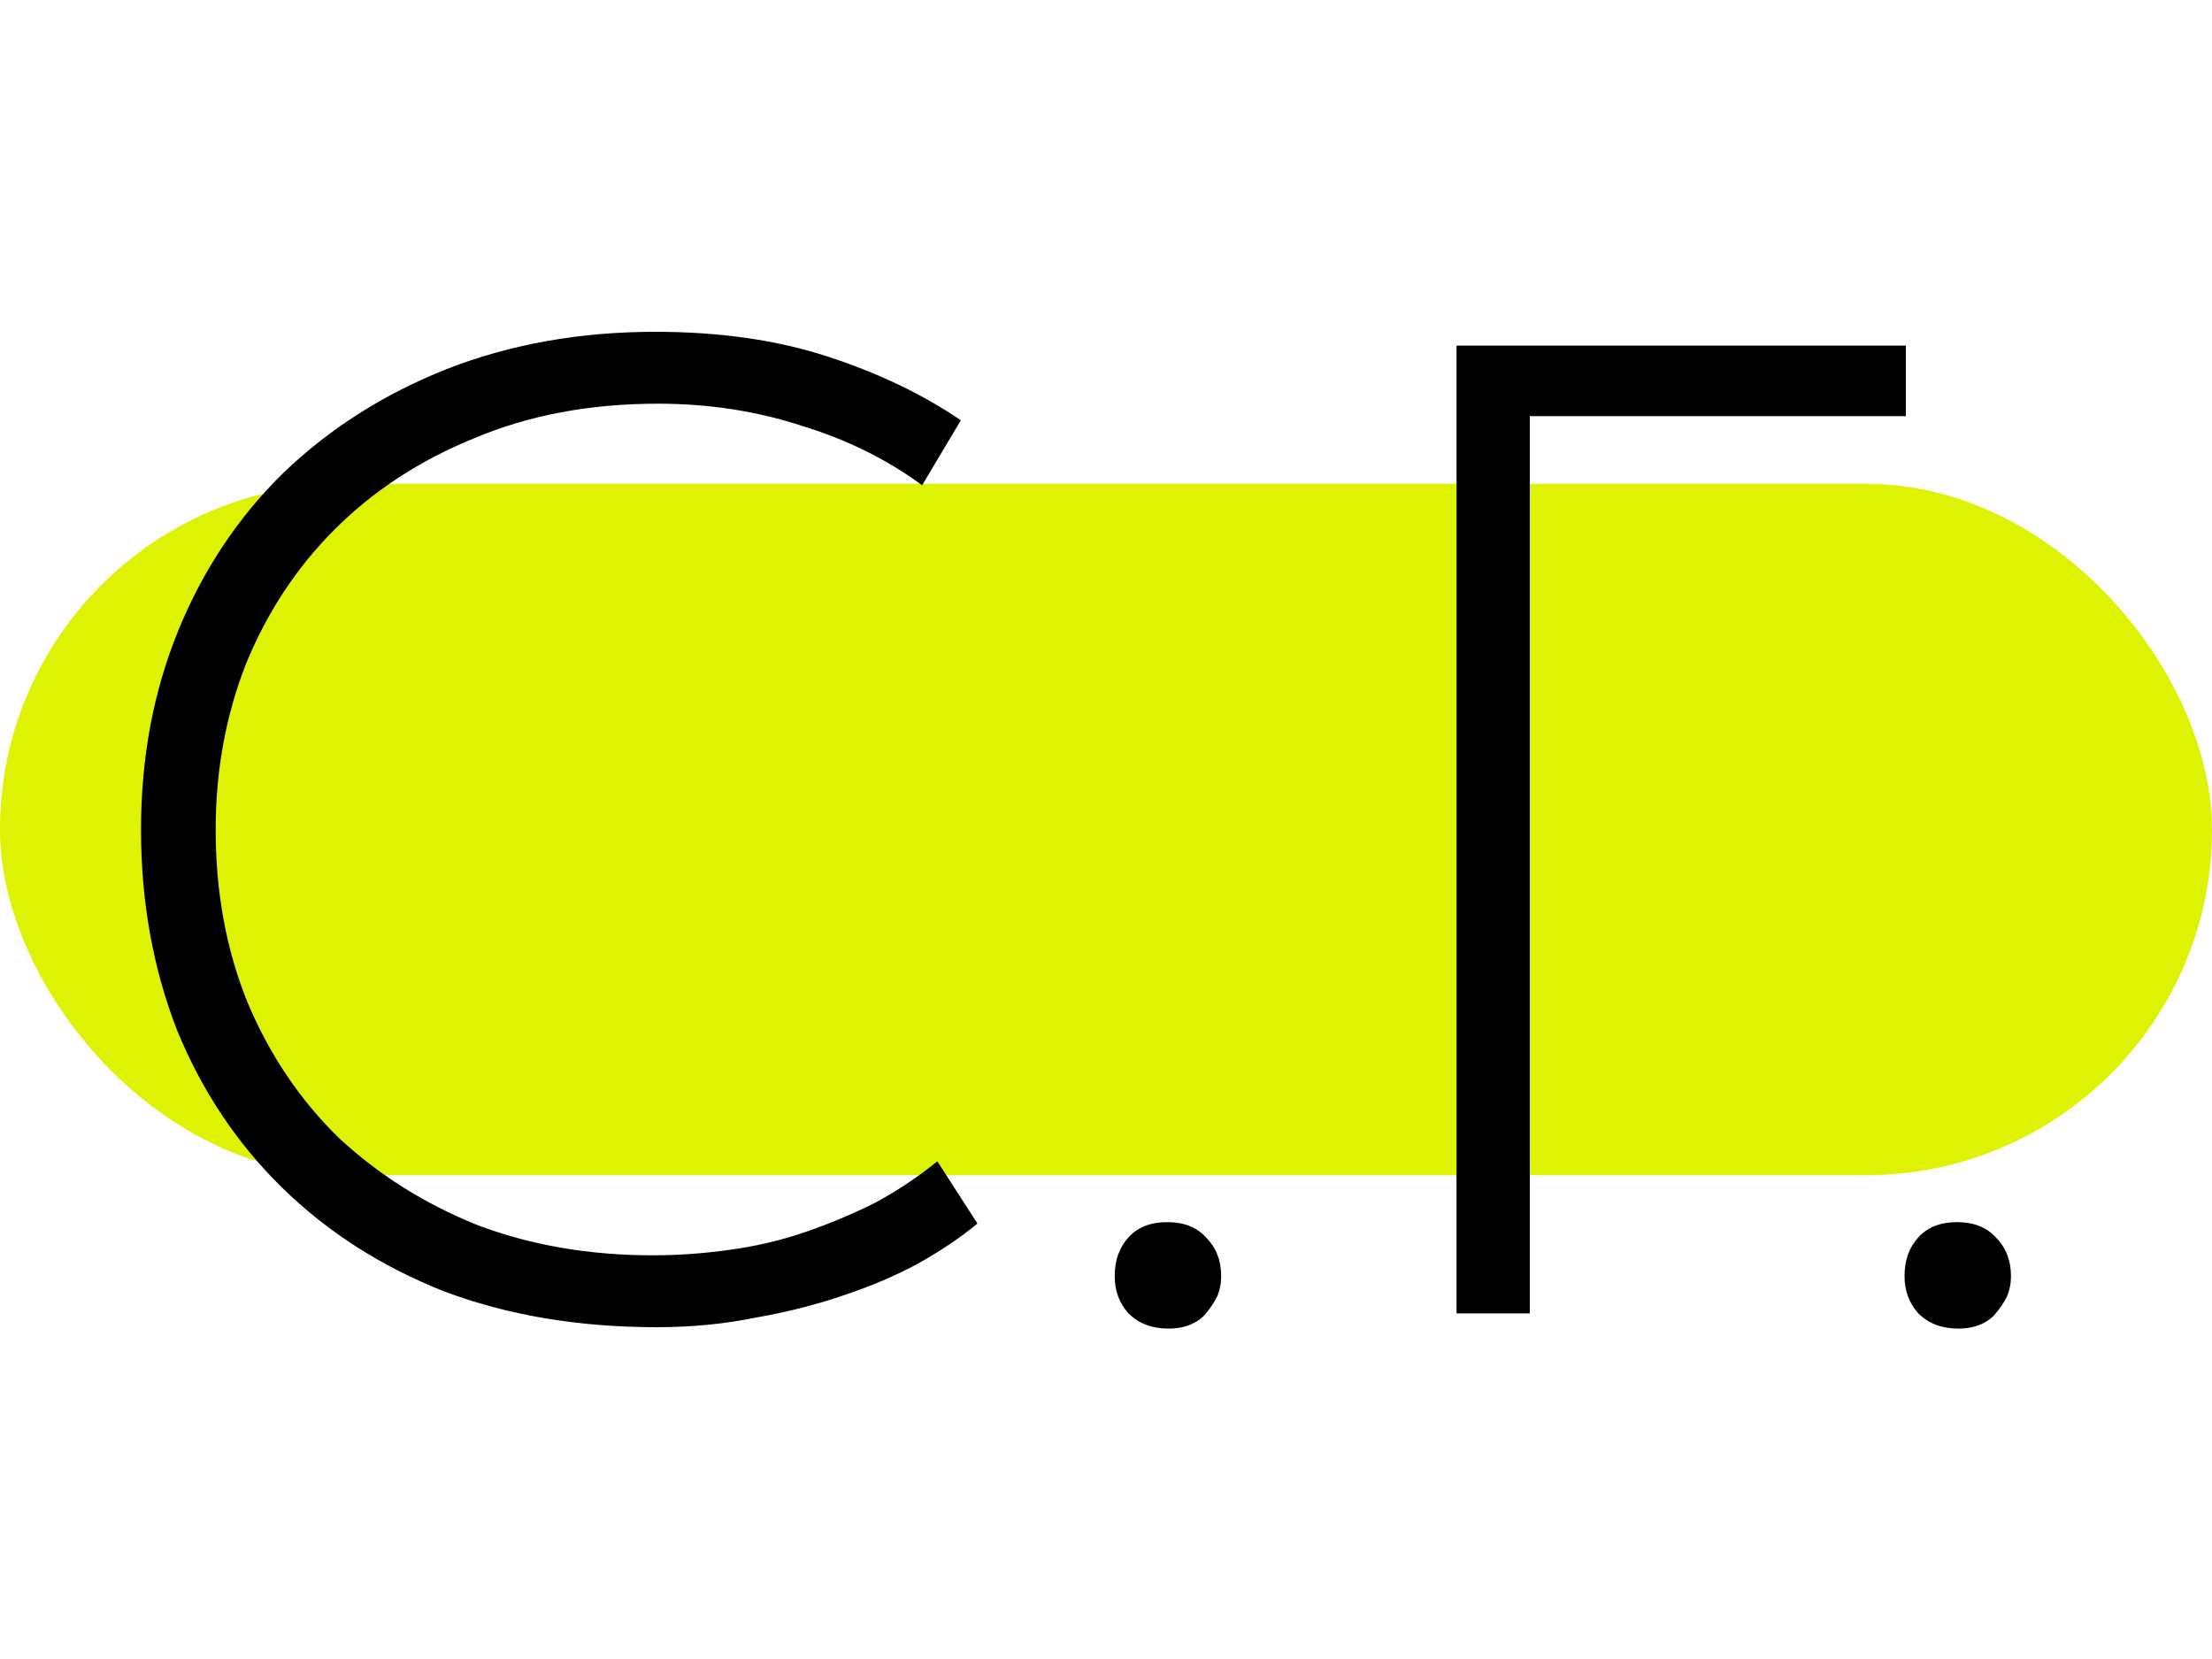
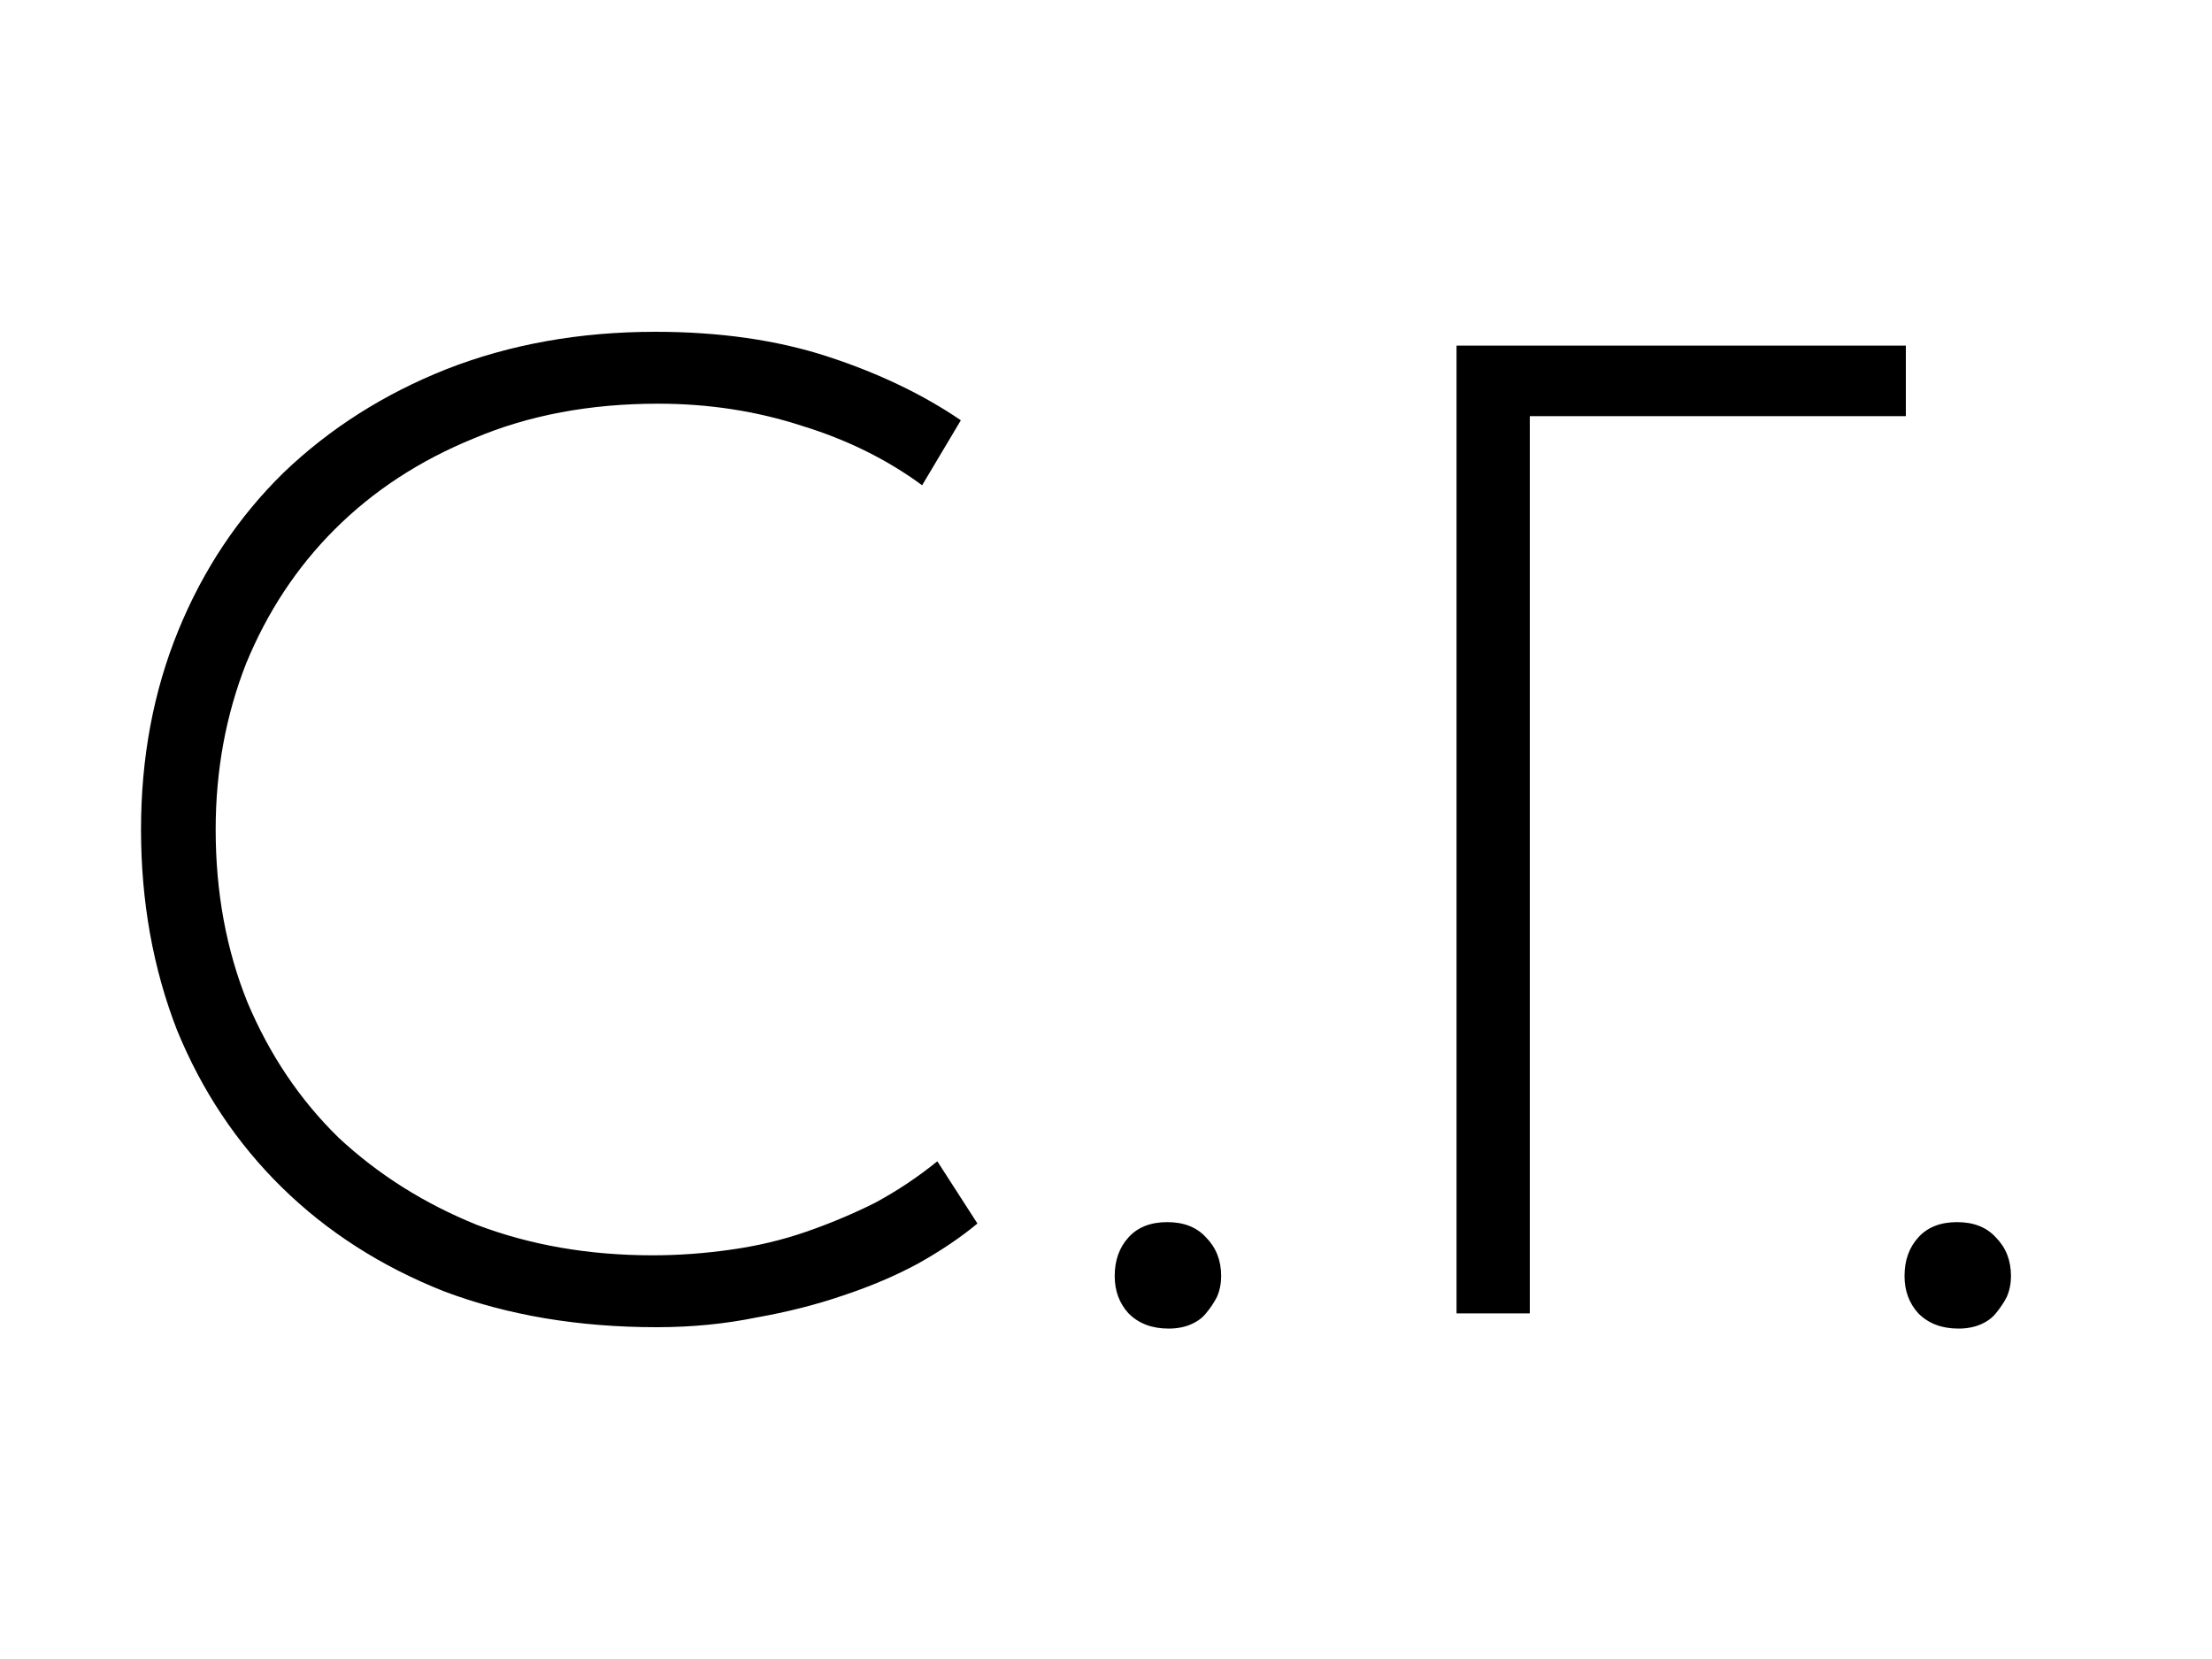
<svg xmlns="http://www.w3.org/2000/svg" width="32" height="24" viewBox="0 0 32 24" fill="none">
-   <rect y="7" width="32" height="10" rx="5" fill="#DEF203" />
  <path d="M9.5 19.2C8.367 19.2 7.34 19.027 6.42 18.68C5.513 18.32 4.733 17.82 4.08 17.18C3.427 16.54 2.92 15.78 2.56 14.9C2.213 14.007 2.04 13.04 2.04 12C2.04 10.96 2.22 10 2.58 9.12C2.94 8.24 3.447 7.48 4.1 6.84C4.767 6.2 5.553 5.7 6.46 5.34C7.38 4.98 8.387 4.8 9.48 4.8C10.413 4.8 11.247 4.92 11.98 5.16C12.713 5.4 13.353 5.707 13.9 6.08L13.34 7.02C12.833 6.647 12.253 6.36 11.6 6.16C10.947 5.947 10.253 5.84 9.52 5.84C8.533 5.84 7.647 6.007 6.86 6.34C6.073 6.66 5.4 7.1 4.84 7.66C4.293 8.207 3.867 8.853 3.56 9.6C3.267 10.347 3.12 11.147 3.12 12C3.12 12.907 3.273 13.74 3.58 14.5C3.9 15.26 4.34 15.913 4.9 16.46C5.473 16.993 6.14 17.413 6.9 17.72C7.673 18.013 8.52 18.16 9.44 18.16C9.813 18.16 10.187 18.133 10.56 18.08C10.947 18.027 11.313 17.94 11.66 17.82C12.007 17.7 12.34 17.56 12.66 17.4C12.98 17.227 13.28 17.027 13.56 16.8L14.14 17.7C13.9 17.9 13.613 18.093 13.28 18.28C12.96 18.453 12.6 18.607 12.2 18.74C11.813 18.873 11.393 18.98 10.94 19.06C10.487 19.153 10.007 19.2 9.5 19.2ZM16.906 19.22C16.666 19.22 16.472 19.147 16.326 19C16.192 18.853 16.126 18.673 16.126 18.46C16.126 18.233 16.192 18.047 16.326 17.9C16.459 17.753 16.646 17.68 16.886 17.68C17.126 17.68 17.312 17.753 17.446 17.9C17.592 18.047 17.666 18.233 17.666 18.46C17.666 18.567 17.646 18.667 17.606 18.76C17.566 18.84 17.512 18.92 17.446 19C17.392 19.067 17.319 19.12 17.226 19.16C17.132 19.2 17.026 19.22 16.906 19.22ZM21.071 19V5H27.571V6.02H22.131V19H21.071ZM28.332 19.22C28.092 19.22 27.898 19.147 27.752 19C27.618 18.853 27.552 18.673 27.552 18.46C27.552 18.233 27.618 18.047 27.752 17.9C27.885 17.753 28.072 17.68 28.312 17.68C28.552 17.68 28.738 17.753 28.872 17.9C29.018 18.047 29.092 18.233 29.092 18.46C29.092 18.567 29.072 18.667 29.032 18.76C28.992 18.84 28.938 18.92 28.872 19C28.818 19.067 28.745 19.12 28.652 19.16C28.558 19.2 28.452 19.22 28.332 19.22Z" fill="black" />
</svg>